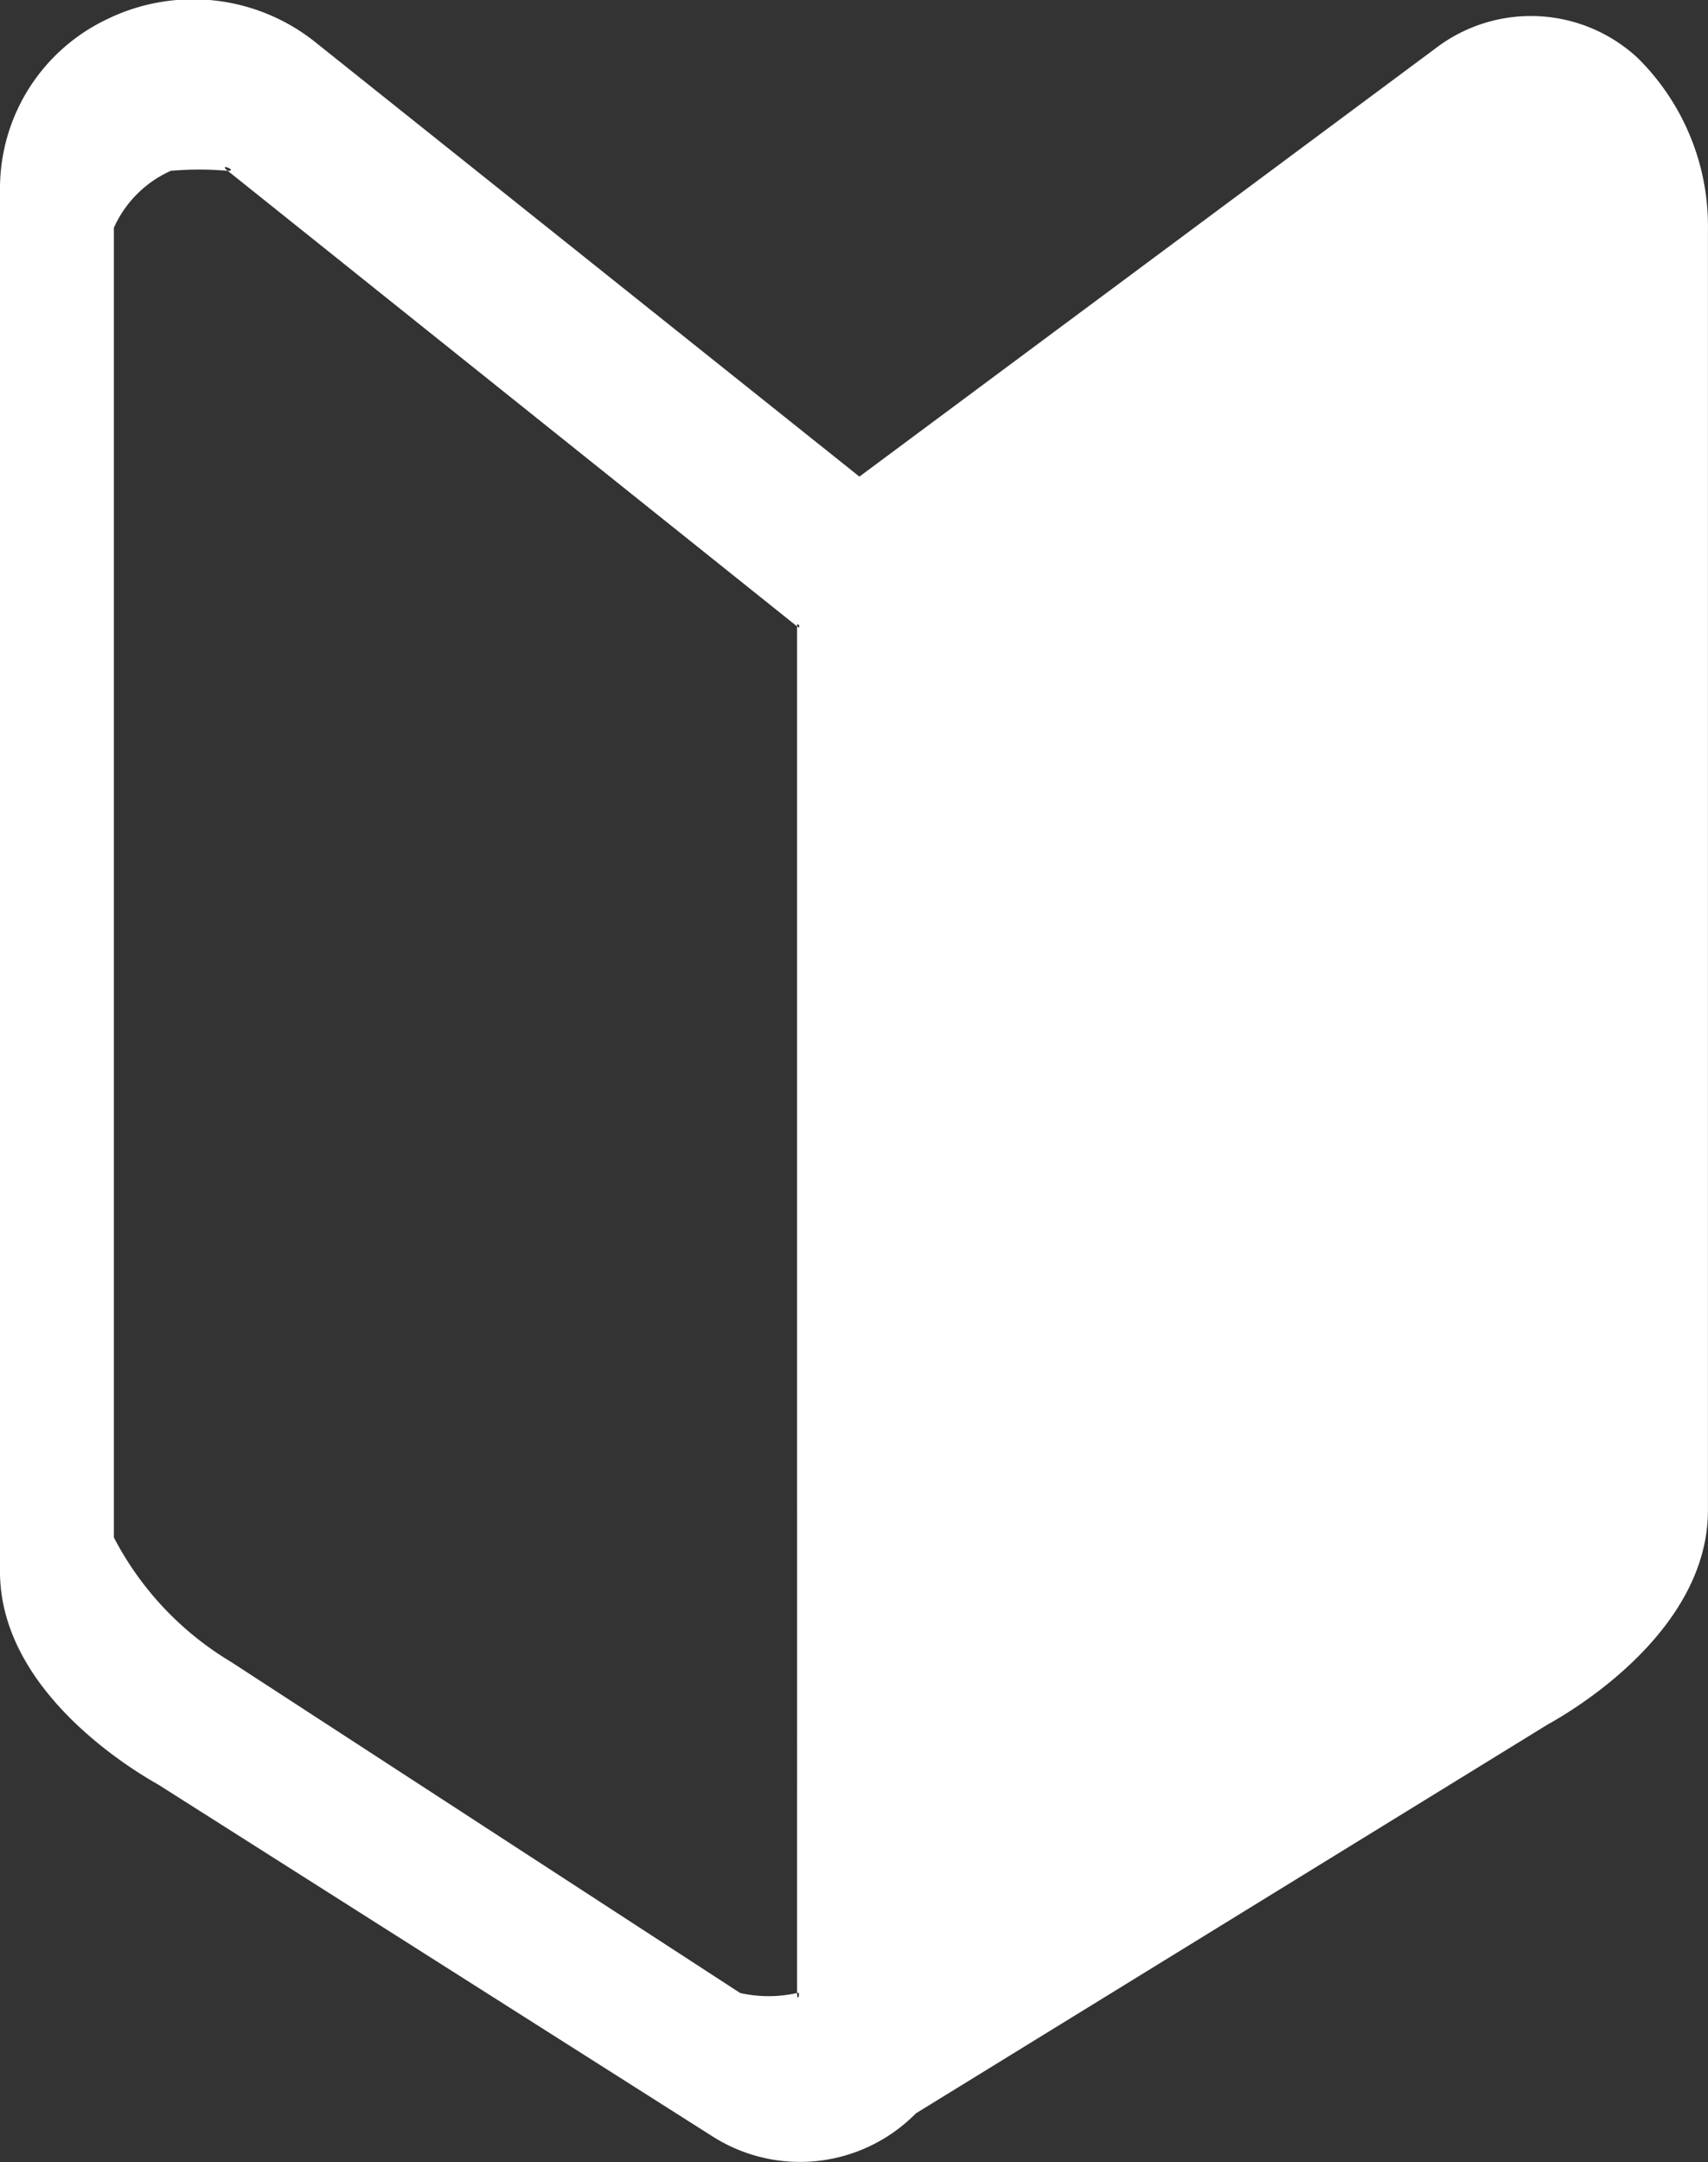
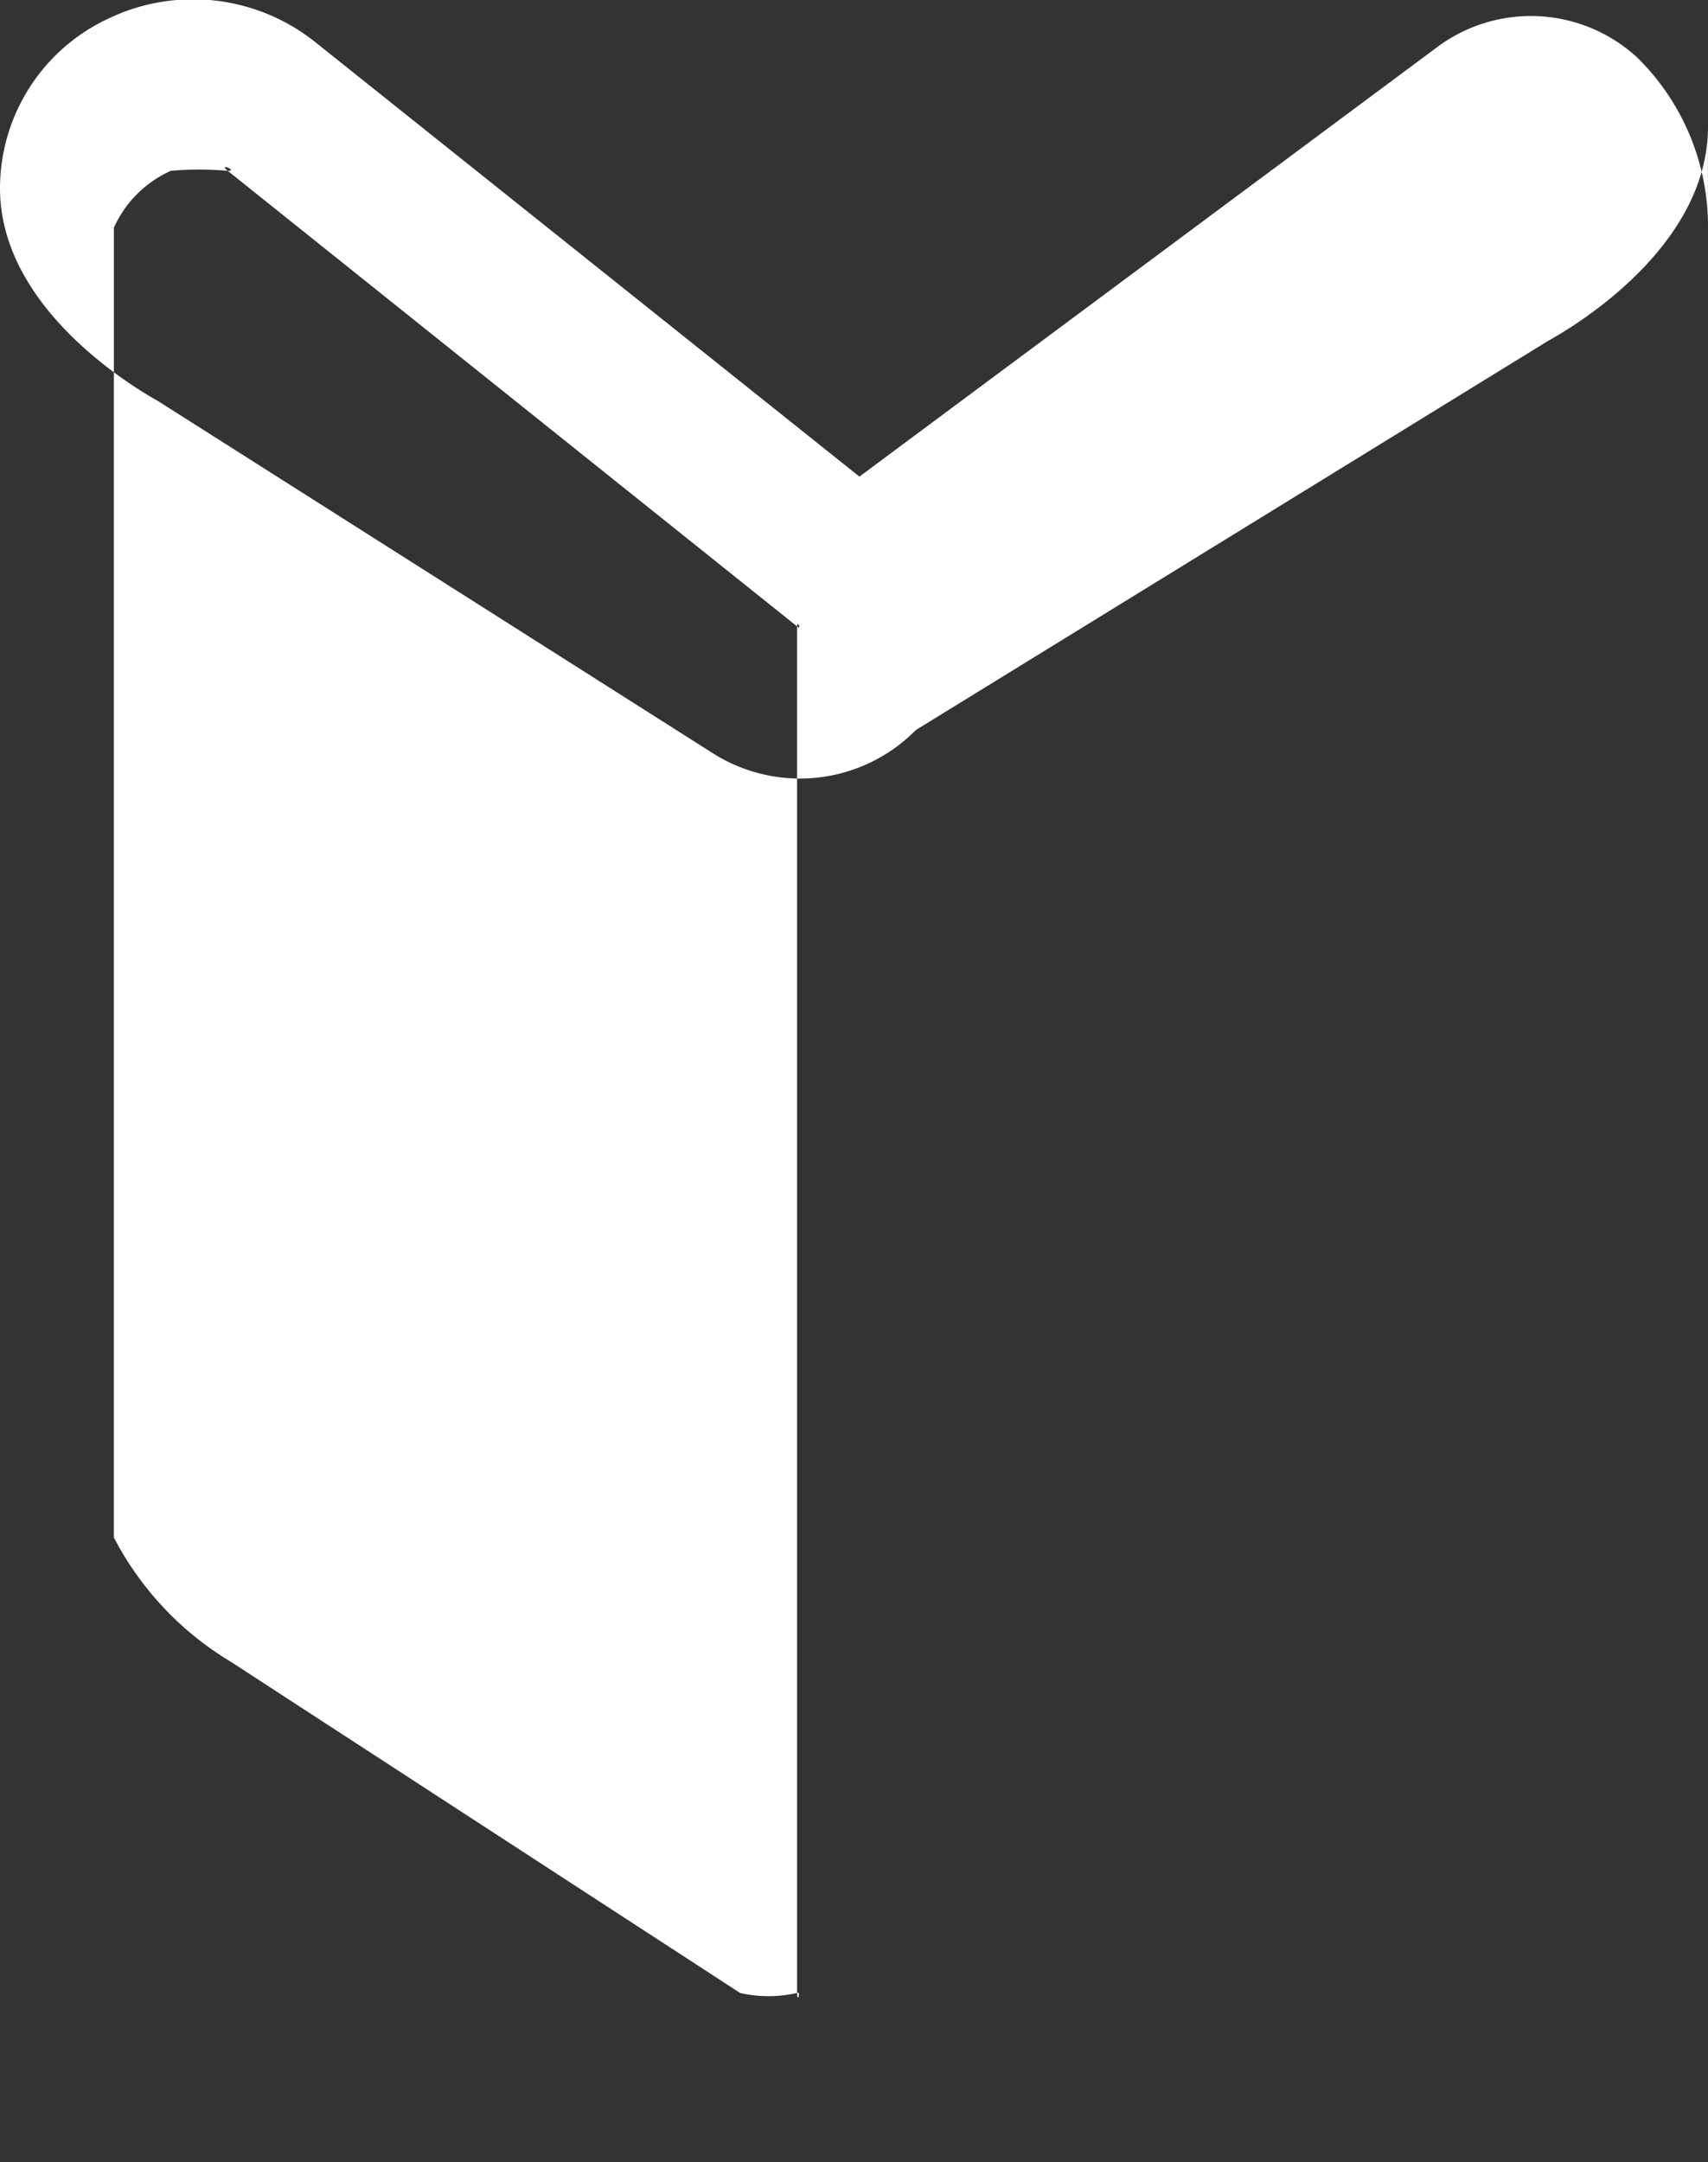
<svg xmlns="http://www.w3.org/2000/svg" width="30" height="37.969" viewBox="0 0 30 37.969">
  <rect x="0" y="0" width="30" height="37.969" fill="#333333" stroke="none" />
  <defs>
    <style>
      .cls-1 {
        fill: #fff;
        fill-rule: evenodd;
      }
    </style>
  </defs>
-   <path id="icon_first_sp.svg" class="cls-1" d="M25.2,0.86L15.095,8.37,5.539,0.741A3.439,3.439,0,0,0,1.89.333,3.29,3.29,0,0,0,0,3.306V27.6c0,2.055,2.234,3.434,2.778,3.739l9.73,6.175a2.858,2.858,0,0,0,3.579-.4l11.1-6.831c0.47-.259,2.812-1.655,2.812-3.76V4.036a4.151,4.151,0,0,0-1.236-3.02A2.756,2.756,0,0,0,25.2.86ZM4.08,29.2L4.016,29.16A5.5,5.5,0,0,1,2,27V4A1.984,1.984,0,0,1,3,3,5.681,5.681,0,0,1,4,3c0.193,0-.185-0.148,0,0l10,8c0.091,0.073,0-.117,0,0V35c0,0.2.076-.042,0,0a2.271,2.271,0,0,1-1,0Z" />
+   <path id="icon_first_sp.svg" class="cls-1" d="M25.2,0.86L15.095,8.37,5.539,0.741A3.439,3.439,0,0,0,1.89.333,3.29,3.29,0,0,0,0,3.306c0,2.055,2.234,3.434,2.778,3.739l9.73,6.175a2.858,2.858,0,0,0,3.579-.4l11.1-6.831c0.47-.259,2.812-1.655,2.812-3.76V4.036a4.151,4.151,0,0,0-1.236-3.02A2.756,2.756,0,0,0,25.2.86ZM4.08,29.2L4.016,29.16A5.5,5.5,0,0,1,2,27V4A1.984,1.984,0,0,1,3,3,5.681,5.681,0,0,1,4,3c0.193,0-.185-0.148,0,0l10,8c0.091,0.073,0-.117,0,0V35c0,0.2.076-.042,0,0a2.271,2.271,0,0,1-1,0Z" />
</svg>